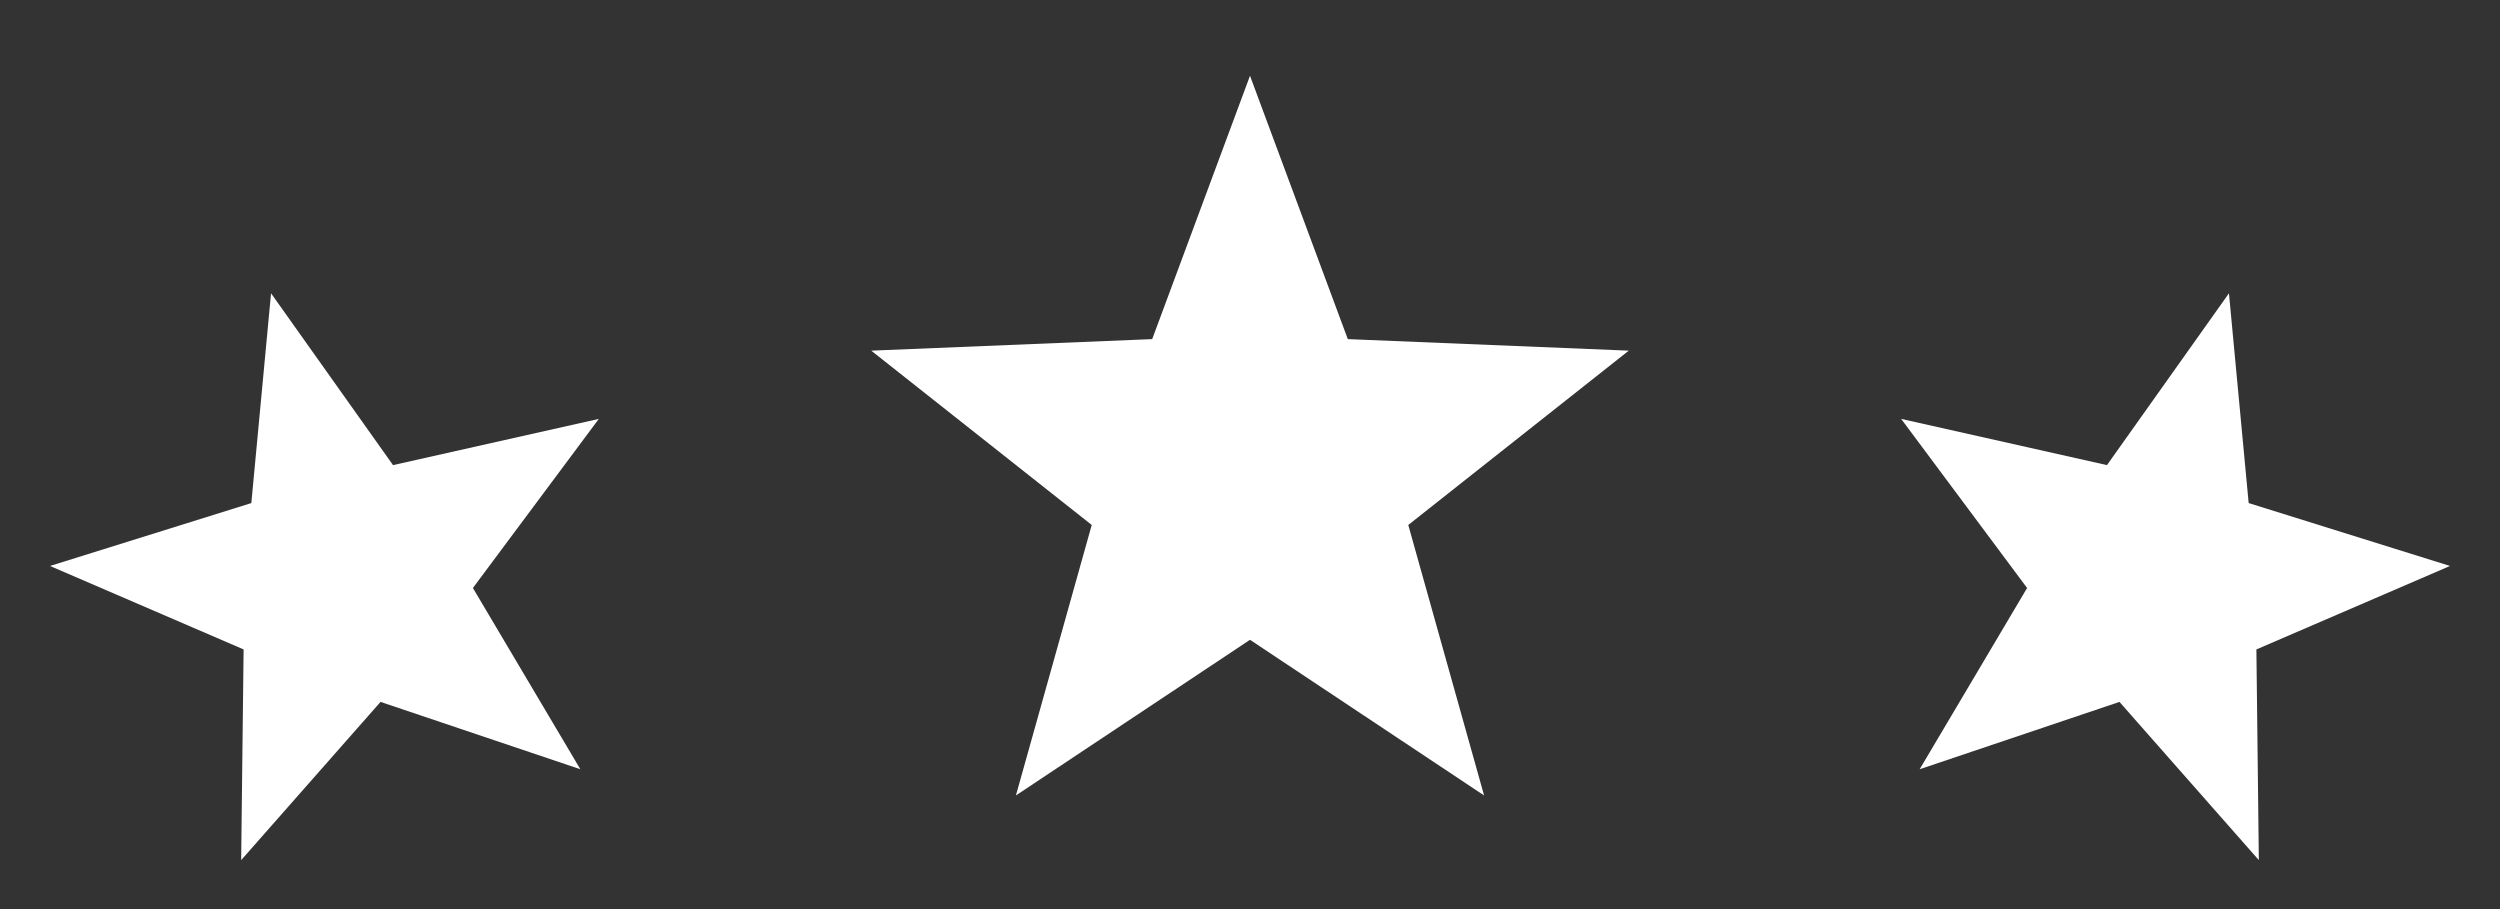
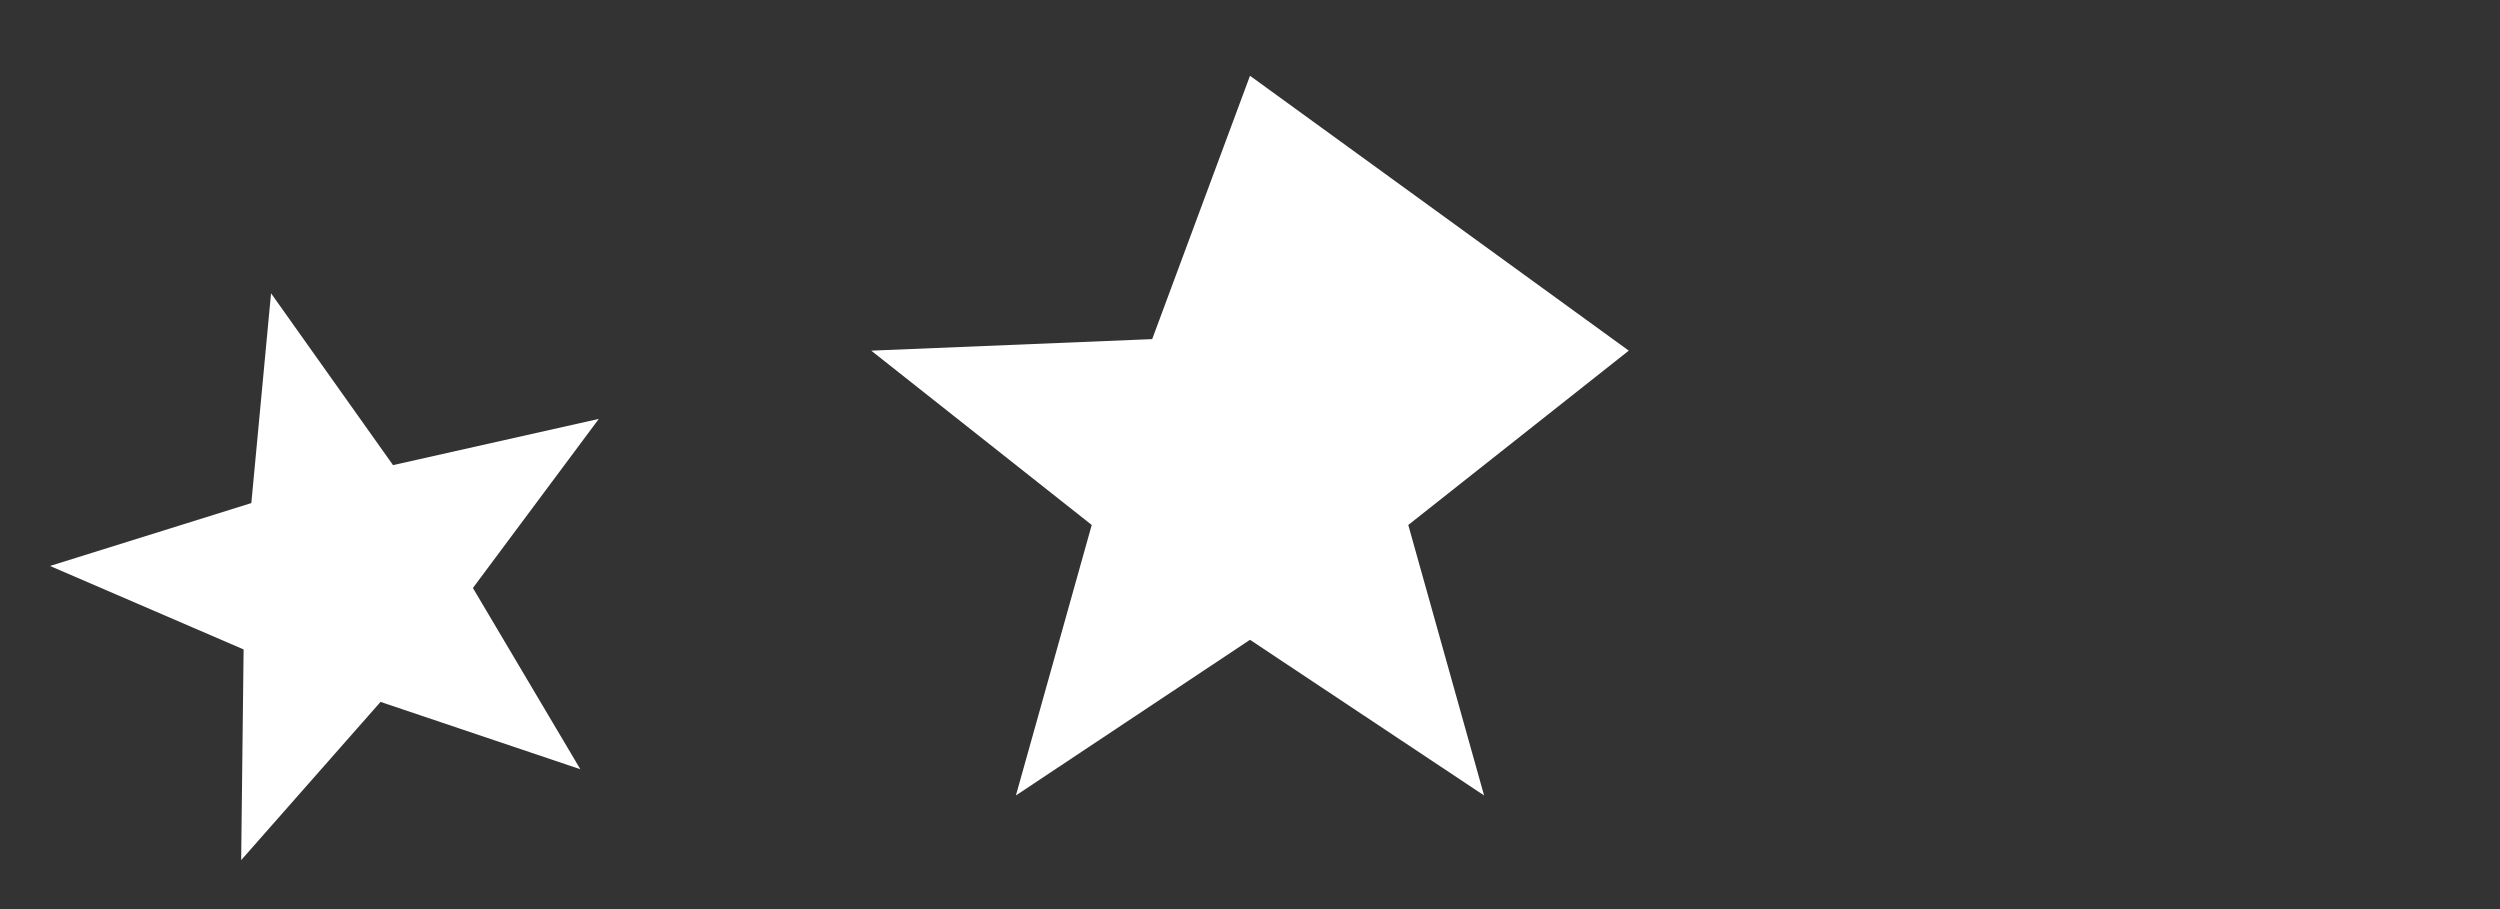
<svg xmlns="http://www.w3.org/2000/svg" width="88" height="32" viewBox="0 0 88 32" fill="none">
  <rect x="0" y="0" width="88" height="32" fill="#333333" stroke="none" />
  <g clip-path="url(#clip0_78310_328)">
    <path d="M9.541 10.324L13.835 16.372L21.079 14.745L16.646 20.697L20.428 27.077L13.395 24.707L8.489 30.276L8.575 22.86L1.76 19.922L8.847 17.708L9.541 10.324Z" fill="white" />
  </g>
-   <path d="M44 2.667L47.443 11.937L57.333 12.343L49.571 18.479L52.24 28L44 22.521L35.76 28L38.429 18.479L30.667 12.343L40.557 11.937L44 2.667Z" fill="white" />
+   <path d="M44 2.667L57.333 12.343L49.571 18.479L52.24 28L44 22.521L35.76 28L38.429 18.479L30.667 12.343L40.557 11.937L44 2.667Z" fill="white" />
  <g clip-path="url(#clip1_78310_328)">
    <path d="M78.459 10.324L79.153 17.708L86.24 19.922L79.425 22.86L79.511 30.276L74.605 24.707L67.572 27.077L71.354 20.697L66.921 14.745L74.165 16.372L78.459 10.324Z" fill="white" />
  </g>
  <defs>
    <clipPath id="clip0_78310_328">
      <rect width="24" height="24" fill="white" transform="translate(0 8)" />
    </clipPath>
    <clipPath id="clip1_78310_328">
-       <rect width="24" height="24" fill="white" transform="translate(64 8)" />
-     </clipPath>
+       </clipPath>
  </defs>
</svg>